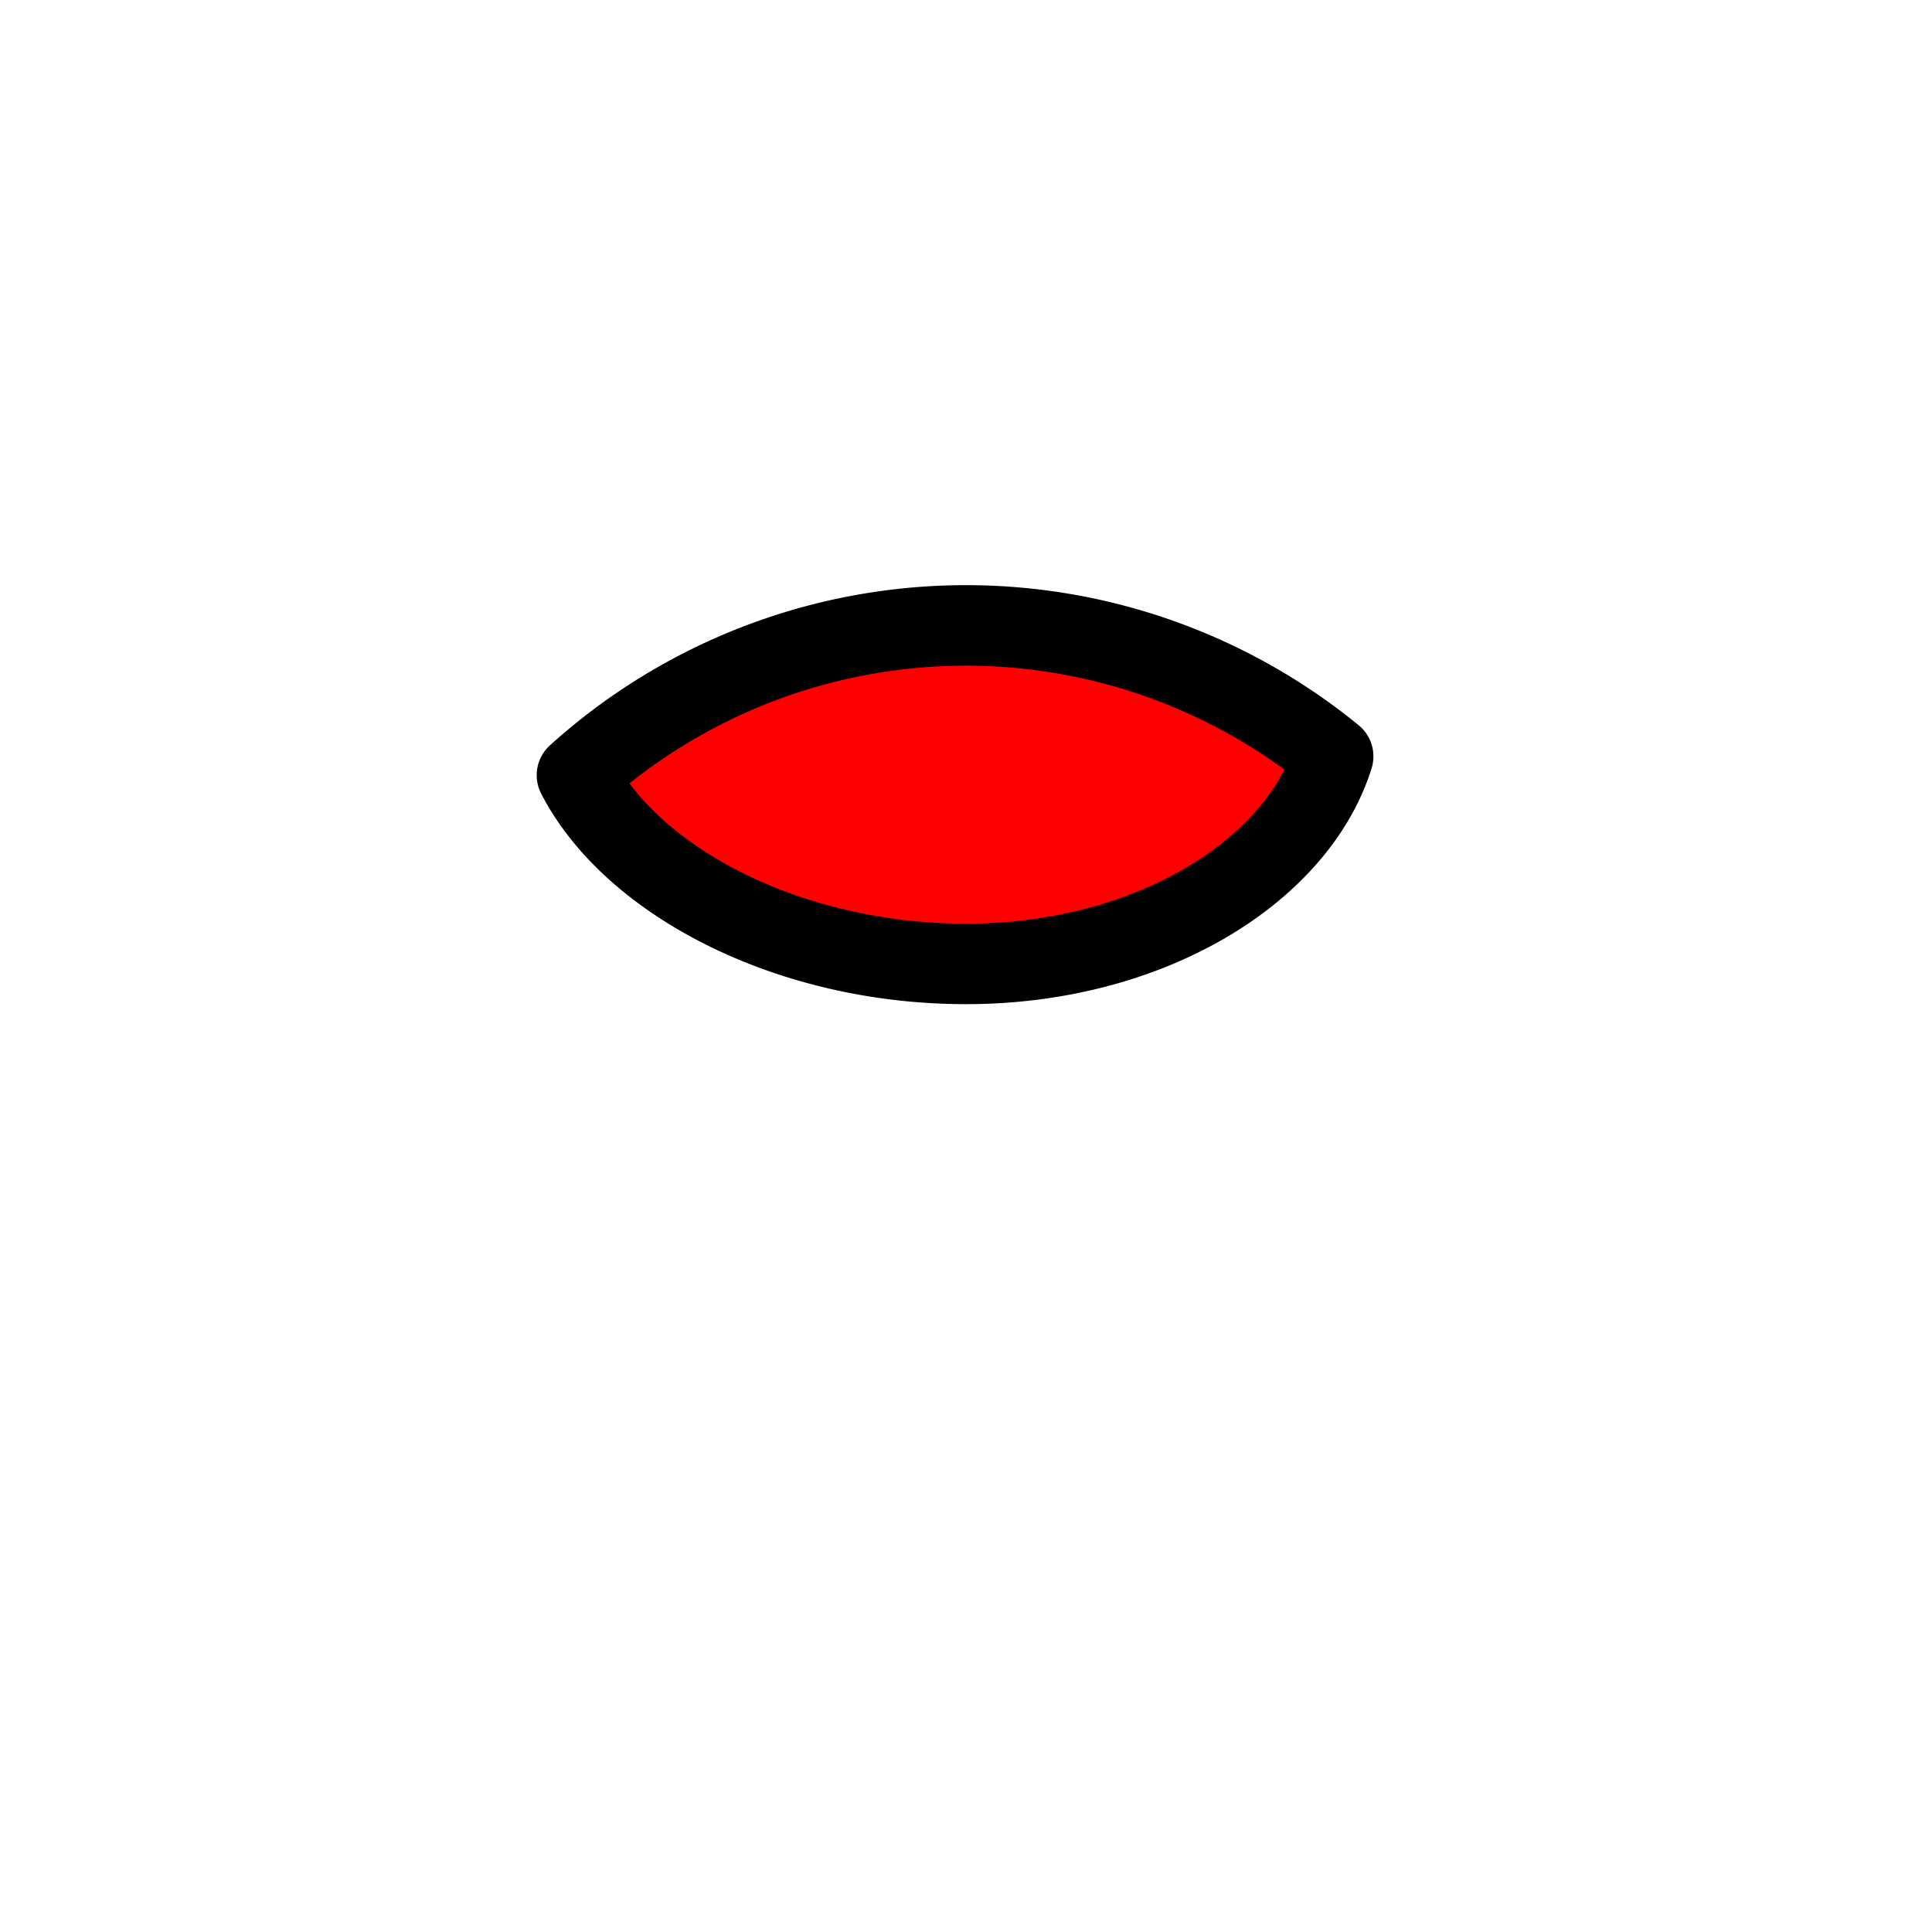
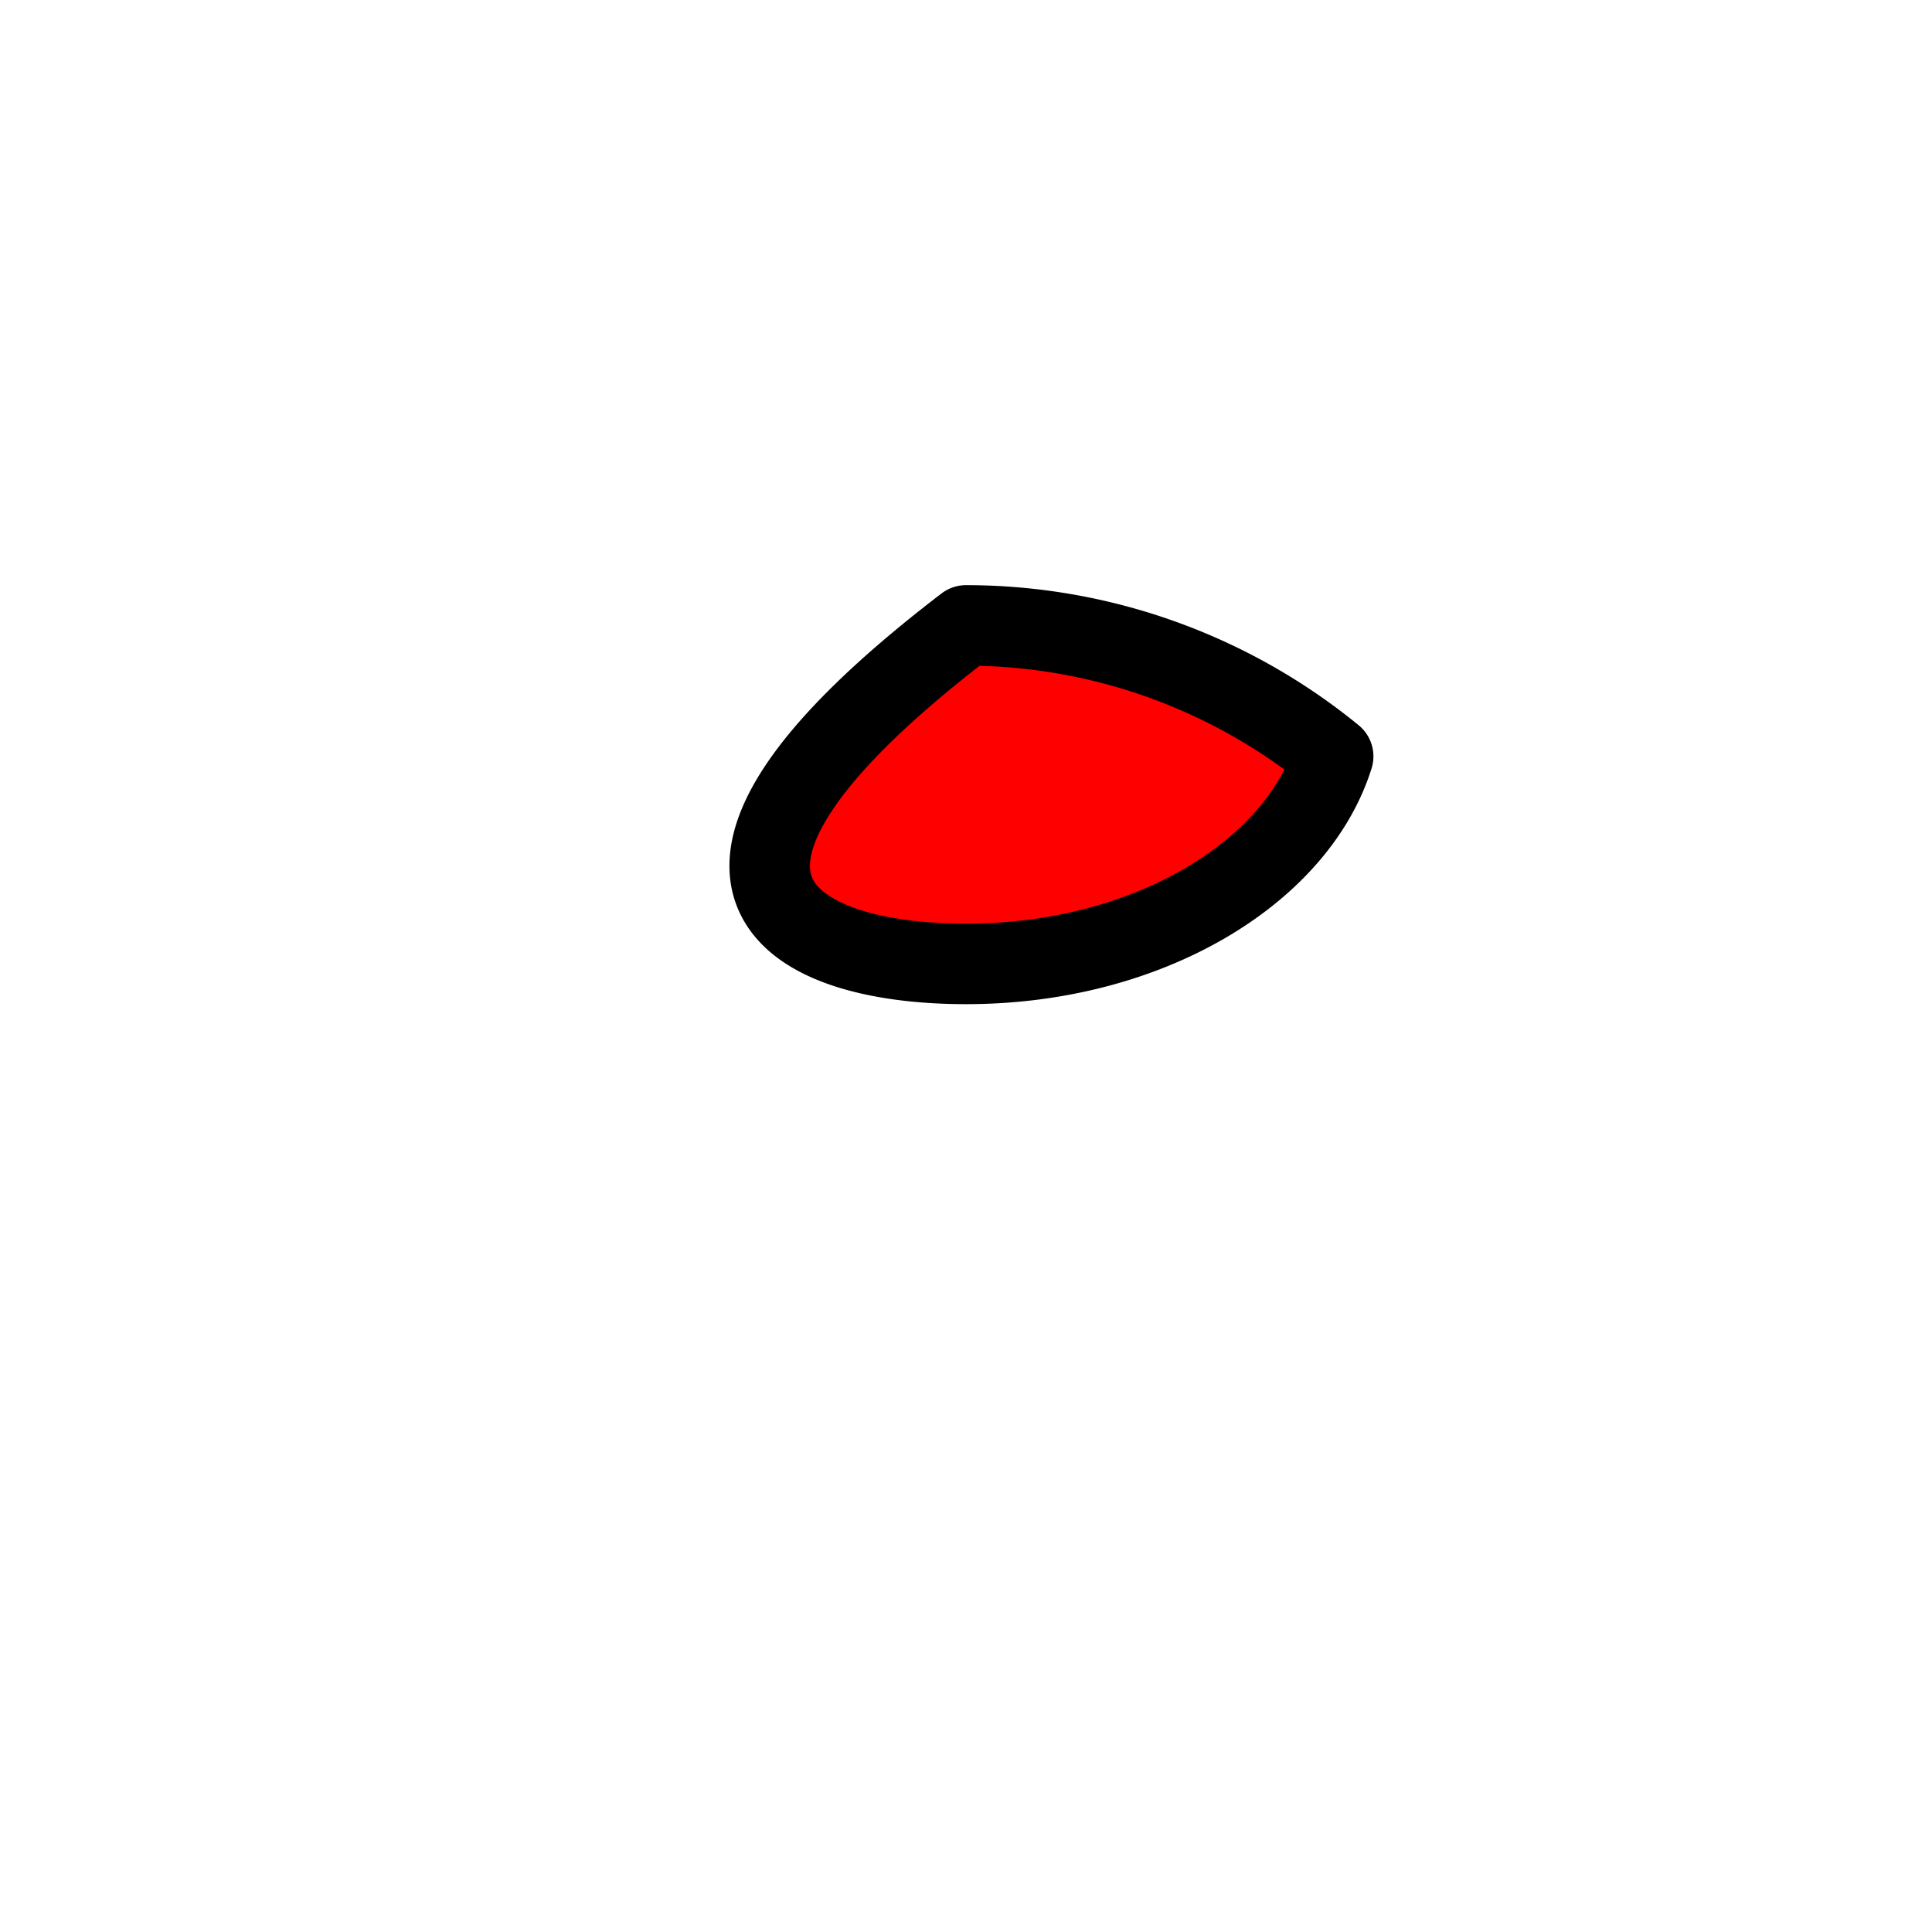
<svg xmlns="http://www.w3.org/2000/svg" width="48" height="48" viewBox="0 0 48 48" version="1.1" id="svg1">
-   <path style="fill:#ff0000;stroke:#000000;stroke-width:2;stroke-linecap:round;stroke-linejoin:round" d="M 33.122,18.792 A 14.415 14.415 0 0 0 24,15.538 A 14.415 14.415 0 0 0 14.334,19.259 C 15.69,21.895 19.59,23.948 24,23.948 C 28.53,23.948 32.22,21.671 33.122,18.792" />
+   <path style="fill:#ff0000;stroke:#000000;stroke-width:2;stroke-linecap:round;stroke-linejoin:round" d="M 33.122,18.792 A 14.415 14.415 0 0 0 24,15.538 C 15.69,21.895 19.59,23.948 24,23.948 C 28.53,23.948 32.22,21.671 33.122,18.792" />
</svg>